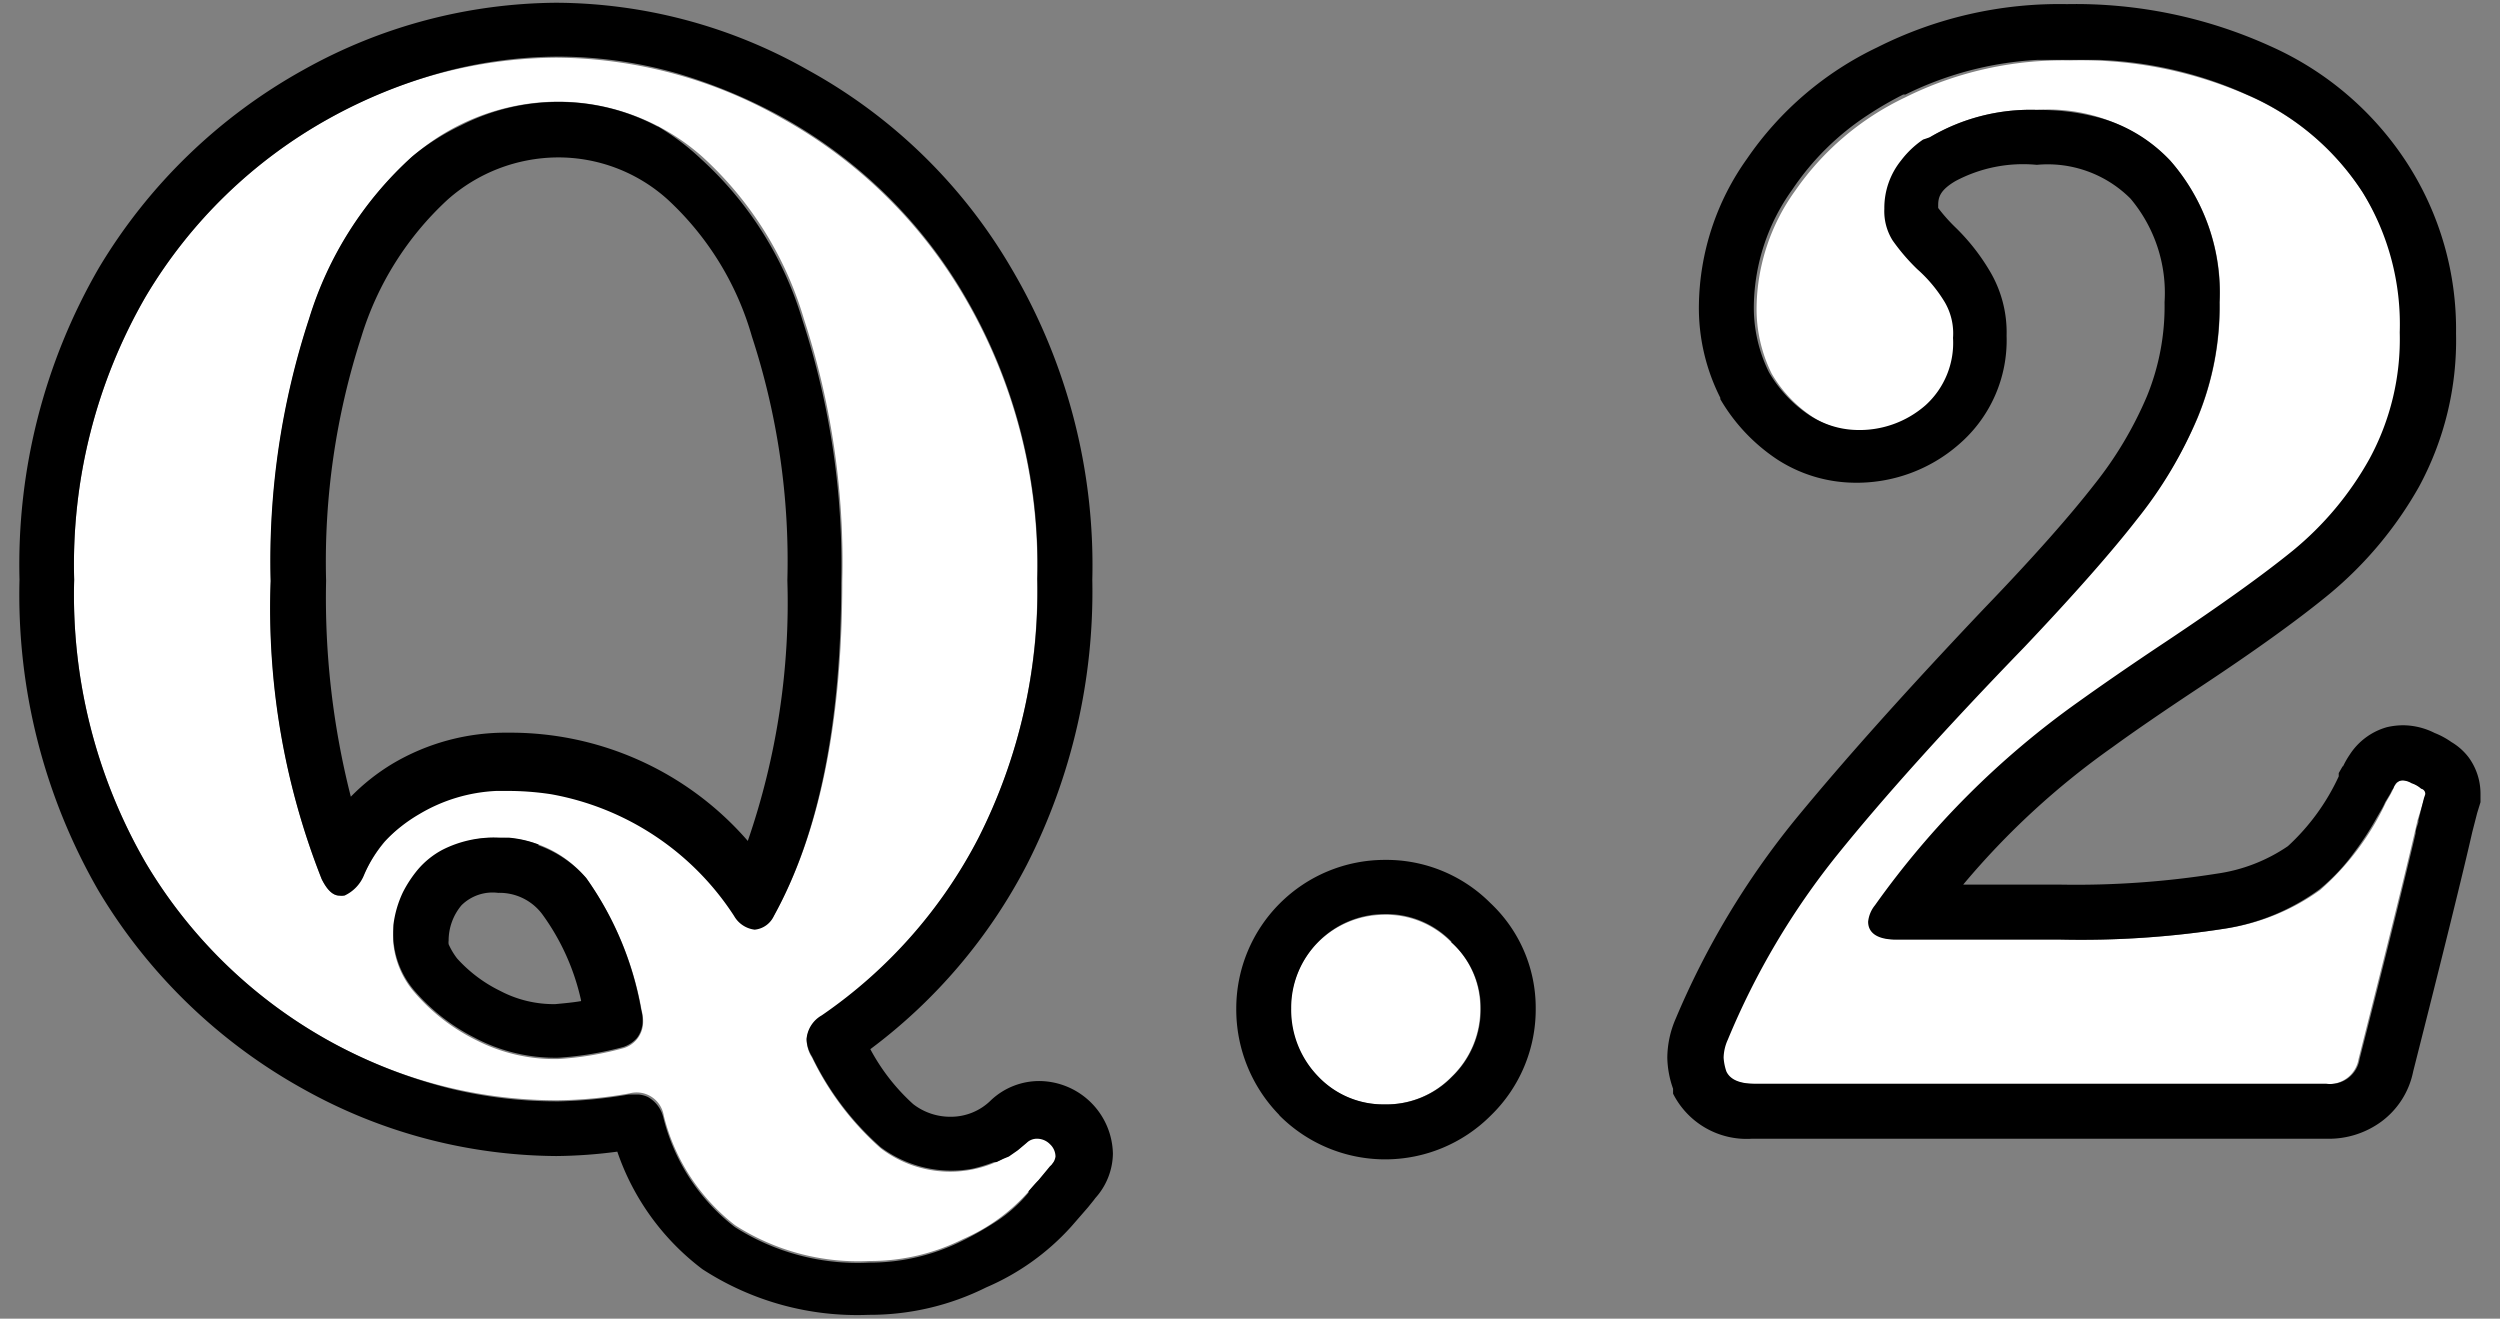
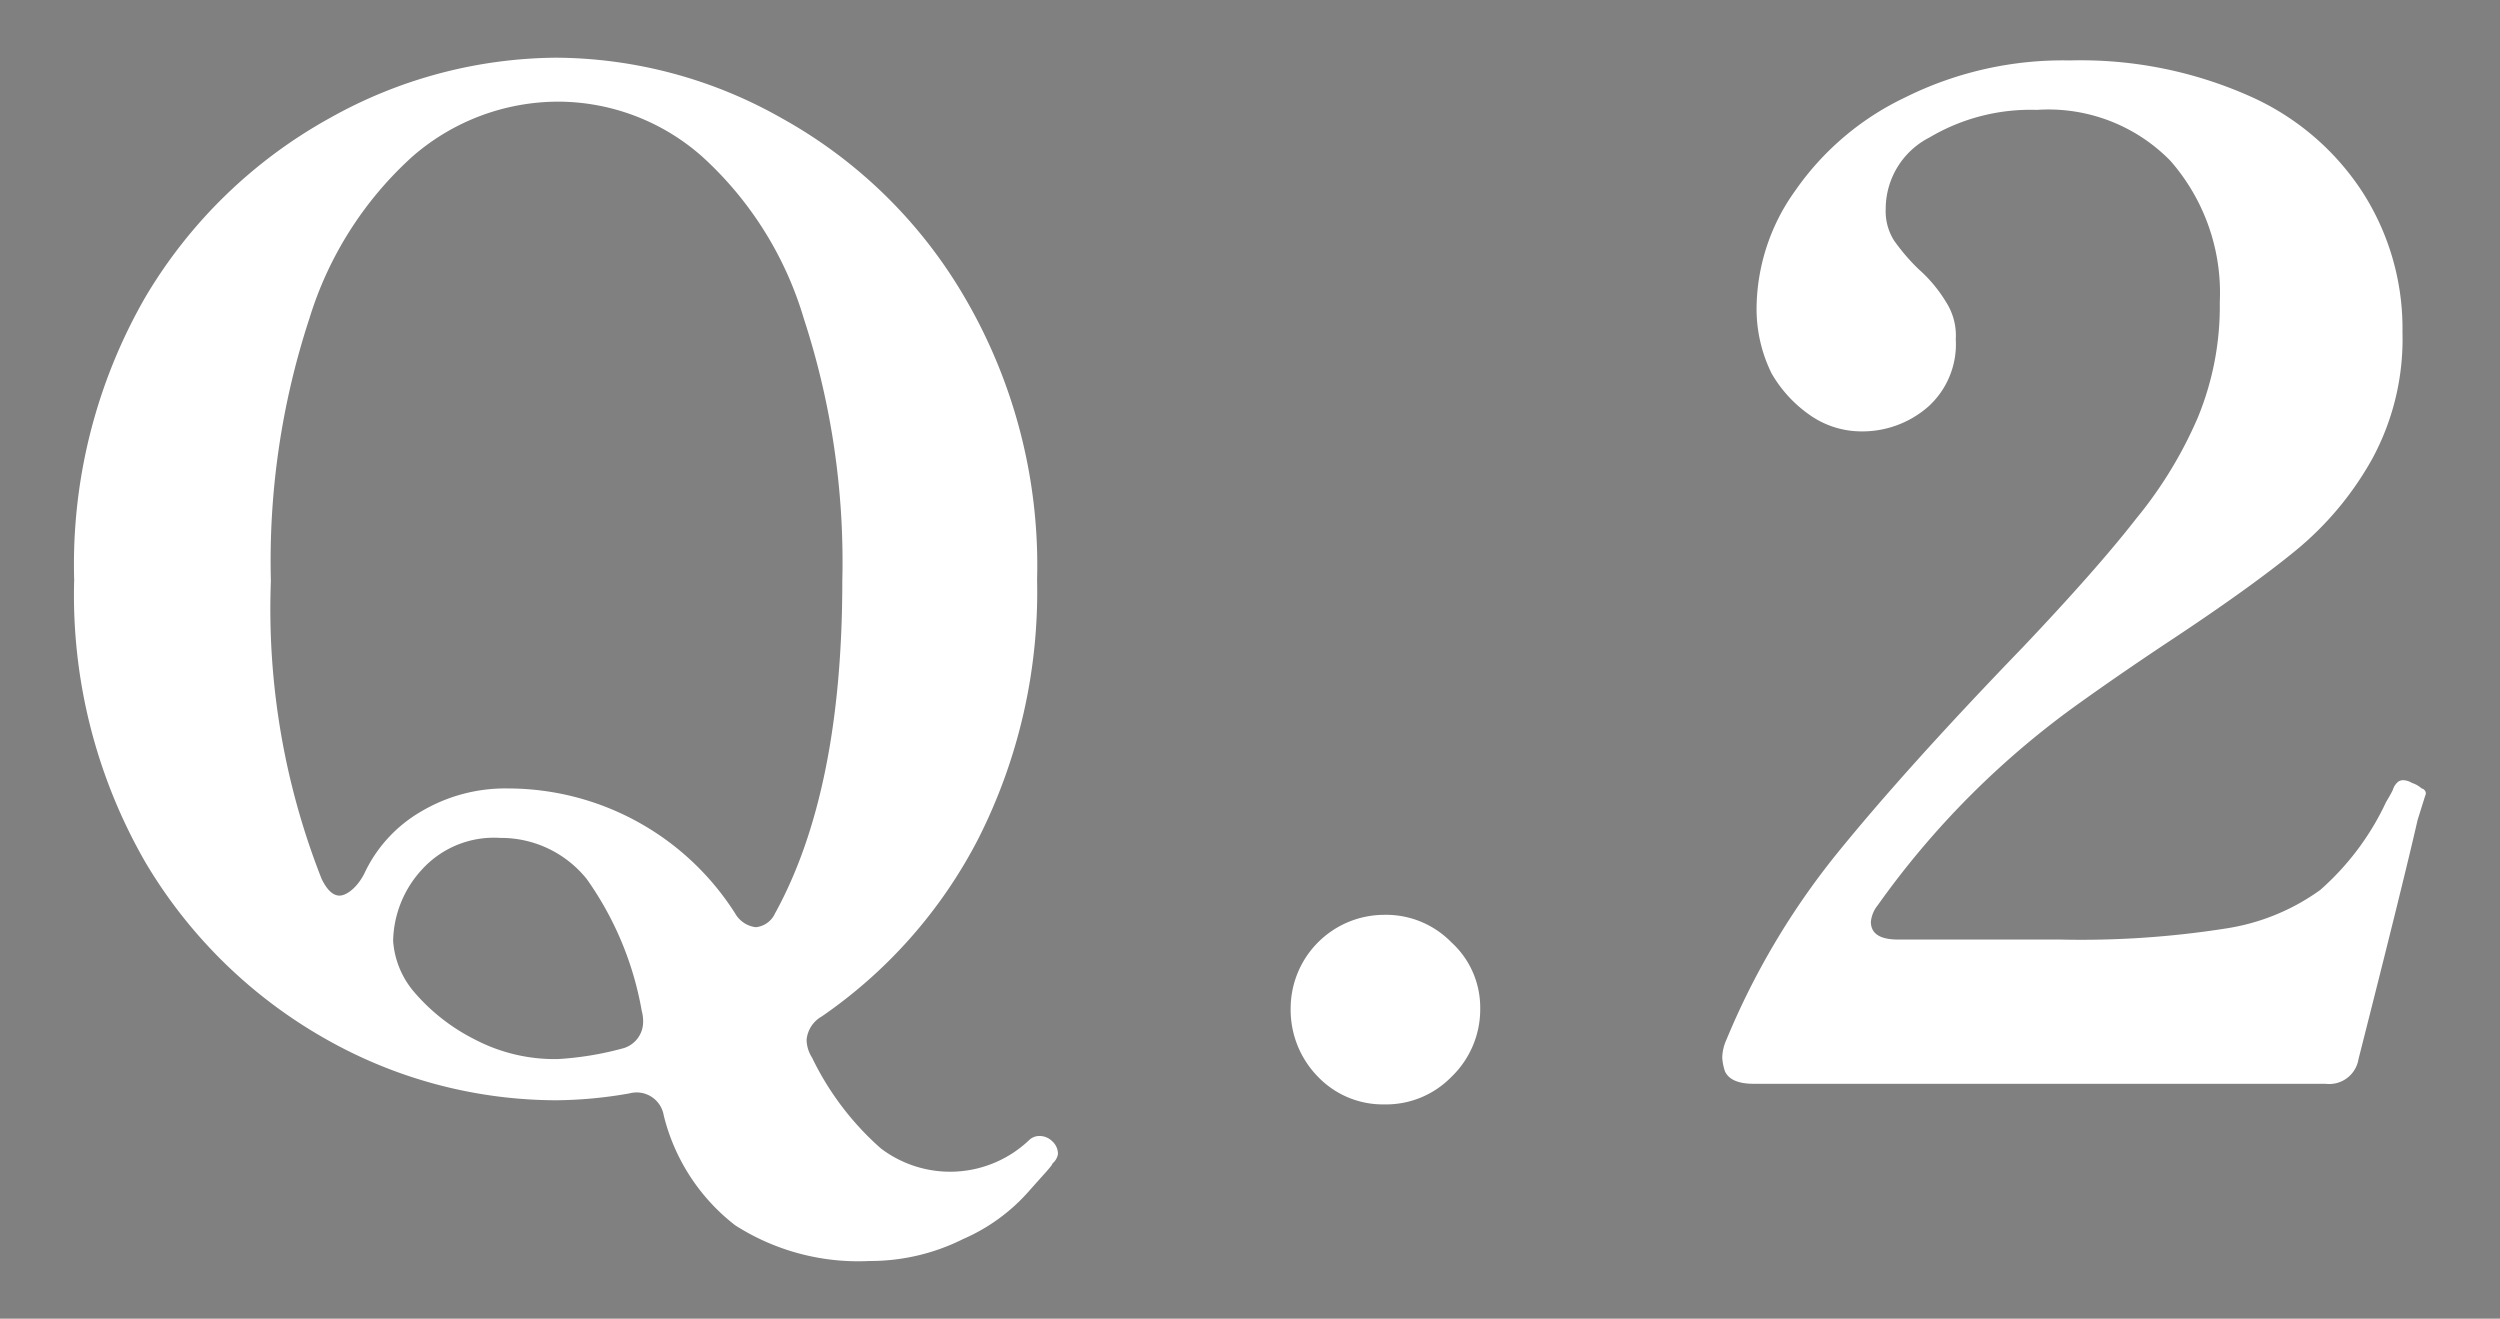
<svg xmlns="http://www.w3.org/2000/svg" aria-label="Q2" viewBox="0 0 91 48">
  <rect x="0" y="0" width="91" height="48" fill="#808080" stroke="none" />
  <path d="M38.31 41.55a.62.62 0 0 1 .2.45.56.56 0 0 1-.2.35c0 .07-.32.4-.85 1a6.78 6.78 0 0 1-2.4 1.75 7.55 7.55 0 0 1-3.4.8 8.31 8.31 0 0 1-4.9-1.3 7.24 7.24 0 0 1-2.6-4 1 1 0 0 0-1.25-.8 16 16 0 0 1-2.65.25A17.07 17.07 0 0 1 12 37.9a17.81 17.81 0 0 1-6.7-6.5 19.48 19.48 0 0 1-2.6-10.3 19.48 19.48 0 0 1 2.6-10.3A17.81 17.81 0 0 1 12 4.3a17.07 17.07 0 0 1 8.25-2.2 16.79 16.79 0 0 1 8.2 2.2 17.54 17.54 0 0 1 6.65 6.5 19.32 19.32 0 0 1 2.65 10.3 19.9 19.9 0 0 1-2.15 9.45A17.68 17.68 0 0 1 29.91 37a1.09 1.09 0 0 0-.55.85 1.25 1.25 0 0 0 .2.65 10.46 10.46 0 0 0 2.5 3.3 4.17 4.17 0 0 0 5.4-.3.54.54 0 0 1 .4-.15.66.66 0 0 1 .45.2zM11.71 32c.2.4.41.6.65.6s.63-.27.9-.8a5.1 5.1 0 0 1 2.05-2.25 6 6 0 0 1 3.2-.85 9.8 9.8 0 0 1 8.25 4.55 1 1 0 0 0 .75.5.86.86 0 0 0 .7-.5q2.45-4.45 2.45-12.1a28.52 28.52 0 0 0-1.4-9.55 12.92 12.92 0 0 0-3.7-5.9 7.93 7.93 0 0 0-5.25-2 8.09 8.09 0 0 0-5.3 2 13.14 13.14 0 0 0-3.75 5.9 28.27 28.27 0 0 0-1.4 9.55A26.8 26.8 0 0 0 11.71 32zm2.6 2.25a3.21 3.21 0 0 0 .8 1.9 7.1 7.1 0 0 0 2.2 1.7 6.26 6.26 0 0 0 3 .7 11.51 11.51 0 0 0 2.4-.4 1 1 0 0 0 .7-.95 1.4 1.4 0 0 0-.05-.4 11.8 11.8 0 0 0-2-4.8 4 4 0 0 0-3.15-1.5 3.54 3.54 0 0 0-2.85 1.15 3.94 3.94 0 0 0-1.05 2.6zm36.07 5.95a3.27 3.27 0 0 1-2.4-1 3.48 3.48 0 0 1-1-2.5 3.41 3.41 0 0 1 3.4-3.4 3.32 3.32 0 0 1 2.45 1 3.21 3.21 0 0 1 1.05 2.4 3.41 3.41 0 0 1-1.05 2.5 3.32 3.32 0 0 1-2.45 1zM88 29.85q-.5 2.2-2.15 8.7a1.08 1.08 0 0 1-1.2.9H63.84q-.84 0-1.05-.45a1.9 1.9 0 0 1-.1-.5 1.65 1.65 0 0 1 .15-.65 27.51 27.51 0 0 1 4-6.75q2.55-3.15 6.8-7.55 2.7-2.85 4.1-4.65A15.34 15.34 0 0 0 80 15.2a10.62 10.62 0 0 0 .8-4.2A7.29 7.29 0 0 0 79 5.85 6.21 6.21 0 0 0 74.14 4a7.2 7.2 0 0 0-3.9 1 2.92 2.92 0 0 0-1.6 2.6 2 2 0 0 0 .3 1.15 7.27 7.27 0 0 0 .9 1.05 5.15 5.15 0 0 1 1 1.2 2.25 2.25 0 0 1 .35 1.35 3.06 3.06 0 0 1-1 2.45 3.64 3.64 0 0 1-2.55.9 3.26 3.26 0 0 1-1.7-.55 4.72 4.72 0 0 1-1.45-1.55 5.3 5.3 0 0 1-.55-2.45 7.41 7.41 0 0 1 1.4-4.2 10.19 10.19 0 0 1 4-3.4 12.88 12.88 0 0 1 6-1.35 15.13 15.13 0 0 1 6.55 1.3A9.45 9.45 0 0 1 86 7a9.18 9.18 0 0 1 1.45 5.1 9.13 9.13 0 0 1-1.1 4.6 11.62 11.62 0 0 1-2.8 3.35q-1.65 1.35-4.6 3.3c-1.4.93-2.46 1.67-3.2 2.2a31.31 31.31 0 0 0-7.4 7.4 1.13 1.13 0 0 0-.25.6c0 .43.32.65 1 .65H75a33.84 33.84 0 0 0 6-.4 7.91 7.91 0 0 0 3.45-1.4 9.72 9.72 0 0 0 2.4-3.2c.1-.17.19-.32.25-.45a.6.6 0 0 1 .2-.3.32.32 0 0 1 .2-.05.69.69 0 0 1 .3.1 1 1 0 0 1 .35.2.19.19 0 0 1 .15.2l-.05.15z" style="fill:#fff" />
-   <path d="m36.52 42.18-.25.12h-.09a5.81 5.81 0 0 1-.78.24 4.3 4.3 0 0 1-3.34-.78 10.46 10.46 0 0 1-2.5-3.3 1.25 1.25 0 0 1-.2-.65 1.09 1.09 0 0 1 .55-.85 17.68 17.68 0 0 0 5.7-6.45 19.9 19.9 0 0 0 2.15-9.45 19.32 19.32 0 0 0-2.65-10.3 17.54 17.54 0 0 0-6.65-6.5 19.1 19.1 0 0 0-3.78-1.58 15.91 15.91 0 0 0-4.37-.62 16.36 16.36 0 0 0-4.31.6 18.87 18.87 0 0 0-4 1.64 17.81 17.81 0 0 0-6.7 6.5 19.48 19.48 0 0 0-2.6 10.3 19.48 19.48 0 0 0 2.6 10.3 17.81 17.81 0 0 0 6.7 6.5 18.36 18.36 0 0 0 4.37 1.72 16.27 16.27 0 0 0 3.87.47h.11a16.94 16.94 0 0 0 2.54-.25h.35a1 1 0 0 1 .34.09 1.16 1.16 0 0 1 .56.73 7.24 7.24 0 0 0 2.6 4 8.31 8.31 0 0 0 4.9 1.3 7.55 7.55 0 0 0 3.4-.8 11.54 11.54 0 0 0 1.18-.67 5.24 5.24 0 0 0 1.22-1.08v-.05c.13-.15.25-.29.36-.4l.42-.51a.56.56 0 0 0 .2-.35.62.62 0 0 0-.2-.45.66.66 0 0 0-.45-.2.54.54 0 0 0-.4.15l-.32.27-.33.23zm3.35 1.43a2.47 2.47 0 0 0 .64-1.61 2.7 2.7 0 0 0-2.65-2.65 2.56 2.56 0 0 0-1.78.69 2.07 2.07 0 0 1-1.47.61 2.2 2.2 0 0 1-1.37-.46 7.38 7.38 0 0 1-1.56-2 19.64 19.64 0 0 0 5.69-6.7 21.9 21.9 0 0 0 2.39-10.39 21.24 21.24 0 0 0-2.95-11.34 19.37 19.37 0 0 0-7.4-7.21A18.71 18.71 0 0 0 20.26.1a19.09 19.09 0 0 0-9.21 2.44A19.93 19.93 0 0 0 3.6 9.75 21.56 21.56 0 0 0 .71 21.1a21.56 21.56 0 0 0 2.88 11.33 19.93 19.93 0 0 0 7.45 7.21 19.09 19.09 0 0 0 9.21 2.44 17.84 17.84 0 0 0 2.22-.16 9 9 0 0 0 3.1 4.28 10.34 10.34 0 0 0 6.05 1.66 9.49 9.49 0 0 0 4.28-1 8.85 8.85 0 0 0 3.1-2.22l.6-.69.21-.26zm-8.81-5zm-7.12-34a7.63 7.63 0 0 0-3.63-.9 7.81 7.81 0 0 0-3.52.85A8.53 8.53 0 0 0 15 5.7a13.14 13.14 0 0 0-3.75 5.9 28.27 28.27 0 0 0-1.4 9.55A26.8 26.8 0 0 0 11.71 32c.2.4.41.6.65.6a.57.57 0 0 0 .18 0 1.4 1.4 0 0 0 .72-.77 4.8 4.8 0 0 1 .74-1.2 5.7 5.7 0 0 1 1.27-1 6 6 0 0 1 2.8-.84h.4a10.44 10.44 0 0 1 1.59.12 10.05 10.05 0 0 1 6.66 4.43 1 1 0 0 0 .75.5.86.86 0 0 0 .7-.5q2.45-4.45 2.45-12.1a28.52 28.52 0 0 0-1.4-9.55 12.92 12.92 0 0 0-3.7-5.9 8.74 8.74 0 0 0-1.58-1.19zM12.77 29a7.63 7.63 0 0 1 1.5-1.19 8.07 8.07 0 0 1 4.24-1.14 11.43 11.43 0 0 1 8.71 3.94 26.6 26.6 0 0 0 1.44-9.49 26.28 26.28 0 0 0-1.29-8.87 10.83 10.83 0 0 0-3.08-5 5.94 5.94 0 0 0-4-1.52 6.09 6.09 0 0 0-4 1.54 11.28 11.28 0 0 0-3.14 5 26.56 26.56 0 0 0-1.28 8.87 29.32 29.32 0 0 0 .9 7.86zm6.83 1.74a3.94 3.94 0 0 0-1.09-.25h-.4a4.11 4.11 0 0 0-2 .44 3.07 3.07 0 0 0-.89.71 4.42 4.42 0 0 0-.55.83 3.86 3.86 0 0 0-.35 1.2 4.58 4.58 0 0 0 0 .53 3.21 3.21 0 0 0 .8 1.9 7.11 7.11 0 0 0 2 1.59l.21.11a6.26 6.26 0 0 0 3 .7 12 12 0 0 0 2.36-.39 1.16 1.16 0 0 0 .49-.32 1 1 0 0 0 .21-.63 1.4 1.4 0 0 0-.05-.4 11.8 11.8 0 0 0-2-4.8 4.17 4.17 0 0 0-1.74-1.19zm1.55 5.67a8.37 8.37 0 0 0-1.41-3.13 1.94 1.94 0 0 0-1.61-.78 1.61 1.61 0 0 0-1.33.45 2 2 0 0 0-.47 1.29.49.49 0 0 0 0 .13 2.53 2.53 0 0 0 .31.52 5.16 5.16 0 0 0 1.57 1.18 4.18 4.18 0 0 0 2 .48c.33-.03.65-.06.94-.11zm25.4 4.16A5.5 5.5 0 0 1 45 36.7a5.41 5.41 0 0 1 5.4-5.4 5.35 5.35 0 0 1 3.85 1.57 5.23 5.23 0 0 1 1.65 3.83 5.38 5.38 0 0 1-1.64 3.91 5.43 5.43 0 0 1-7.68 0zm6.28-6.3a3.32 3.32 0 0 0-2.45-1A3.41 3.41 0 0 0 47 36.7a3.48 3.48 0 0 0 1 2.5 3.27 3.27 0 0 0 2.4 1 3.32 3.32 0 0 0 2.45-1 3.41 3.41 0 0 0 1.05-2.5 3.21 3.21 0 0 0-1.07-2.4zm34.26-5.55-.09.18-.18.3a3 3 0 0 1-.16.31l-.14.24a10.9 10.9 0 0 1-.83 1.28 7.09 7.09 0 0 1-1.26 1.34A7.91 7.91 0 0 1 81 33.8a33.84 33.84 0 0 1-6 .4h-6c-.63 0-1-.22-1-.65a1.13 1.13 0 0 1 .25-.6 31.31 31.31 0 0 1 7.4-7.4c.74-.53 1.8-1.27 3.2-2.2q3-2 4.6-3.3a11.62 11.62 0 0 0 2.8-3.35 9.13 9.13 0 0 0 1.1-4.6A9.18 9.18 0 0 0 86 7a9.45 9.45 0 0 0-4.2-3.55 14.42 14.42 0 0 0-5.36-1.27h-2.29a12.33 12.33 0 0 0-4.79 1.26h-.08a12.82 12.82 0 0 0-1.31.76 9.67 9.67 0 0 0-2.73 2.7 7.41 7.41 0 0 0-1.4 4.2 5.3 5.3 0 0 0 .55 2.45 4.72 4.72 0 0 0 1.45 1.55 3.26 3.26 0 0 0 1.7.55 3.64 3.64 0 0 0 2.55-.9 3.06 3.06 0 0 0 1-2.45 2.25 2.25 0 0 0-.3-1.3 5.15 5.15 0 0 0-1-1.2 7.27 7.27 0 0 1-.9-1.05 2 2 0 0 1-.3-1.15 2.75 2.75 0 0 1 .61-1.76 3.41 3.41 0 0 1 .8-.76l.24-.08a7.2 7.2 0 0 1 3.9-1 9.61 9.61 0 0 1 1.1.06 8.19 8.19 0 0 1 .91.16A5.54 5.54 0 0 1 79 5.85 7.29 7.29 0 0 1 80.79 11a10.62 10.62 0 0 1-.8 4.2 15.34 15.34 0 0 1-2.2 3.7q-1.4 1.8-4.1 4.65-4.25 4.39-6.8 7.55a27.51 27.51 0 0 0-4 6.75 1.65 1.65 0 0 0-.15.65 1.9 1.9 0 0 0 .1.5q.21.45 1.05.45h20.8a1.08 1.08 0 0 0 1.2-.9q1.08-4.23 1.66-6.63c.15-.62.28-1.15.38-1.59 0-.15.07-.28.1-.41v-.06l.2-.8.05-.15a.19.19 0 0 0-.15-.2 1 1 0 0 0-.35-.2.69.69 0 0 0-.3-.1.32.32 0 0 0-.2.05.25.25 0 0 0-.09.09.6.6 0 0 0-.07.14.43.43 0 0 0-.03.06zm-1.81-.84-.15.26v.12a8 8 0 0 1-1.85 2.54 6.09 6.09 0 0 1-2.58 1 32.61 32.61 0 0 1-5.7.4h-3.54a28.45 28.45 0 0 1 5.43-5c.7-.51 1.74-1.23 3.13-2.15 2-1.32 3.59-2.46 4.76-3.42a14 14 0 0 0 3.27-3.91 11.19 11.19 0 0 0 1.35-5.58 11.15 11.15 0 0 0-1.76-6.17 11.49 11.49 0 0 0-5-4.29 17.14 17.14 0 0 0-7.4-1.53 14.72 14.72 0 0 0-6.9 1.57 12 12 0 0 0-4.75 4.06 9.37 9.37 0 0 0-1.75 5.32 7.24 7.24 0 0 0 .78 3.38v.05a6.64 6.64 0 0 0 2.08 2.2 5.26 5.26 0 0 0 2.74.84 5.65 5.65 0 0 0 3.87-1.4 5 5 0 0 0 1.73-3.95 4.36 4.36 0 0 0-.64-2.4 7.59 7.59 0 0 0-1.24-1.56 6.18 6.18 0 0 1-.61-.69v-.1c0-.29.07-.55.63-.88A5.24 5.24 0 0 1 74.14 6a4.26 4.26 0 0 1 3.41 1.23A5.33 5.33 0 0 1 78.79 11a8.66 8.66 0 0 1-.64 3.42 13.77 13.77 0 0 1-1.92 3.22c-.88 1.13-2.19 2.62-4 4.5q-4.23 4.46-6.89 7.7A29.74 29.74 0 0 0 61 37.07a3.62 3.62 0 0 0-.31 1.43 3.56 3.56 0 0 0 .21 1.13v.18a3 3 0 0 0 2.87 1.64h20.92a3.23 3.23 0 0 0 2-.63A3 3 0 0 0 87.84 39c1.09-4.3 1.81-7.21 2.15-8.71l.18-.7.12-.39v-.3a2.24 2.24 0 0 0-.43-1.33 2.18 2.18 0 0 0-.63-.56 2.9 2.9 0 0 0-.61-.33 2.58 2.58 0 0 0-1.13-.28 2.63 2.63 0 0 0-.61.07 2.38 2.38 0 0 0-1.35 1 3.13 3.13 0 0 0-.25.44zM69 32.2z" style="fill-rule:evenodd" />
</svg>